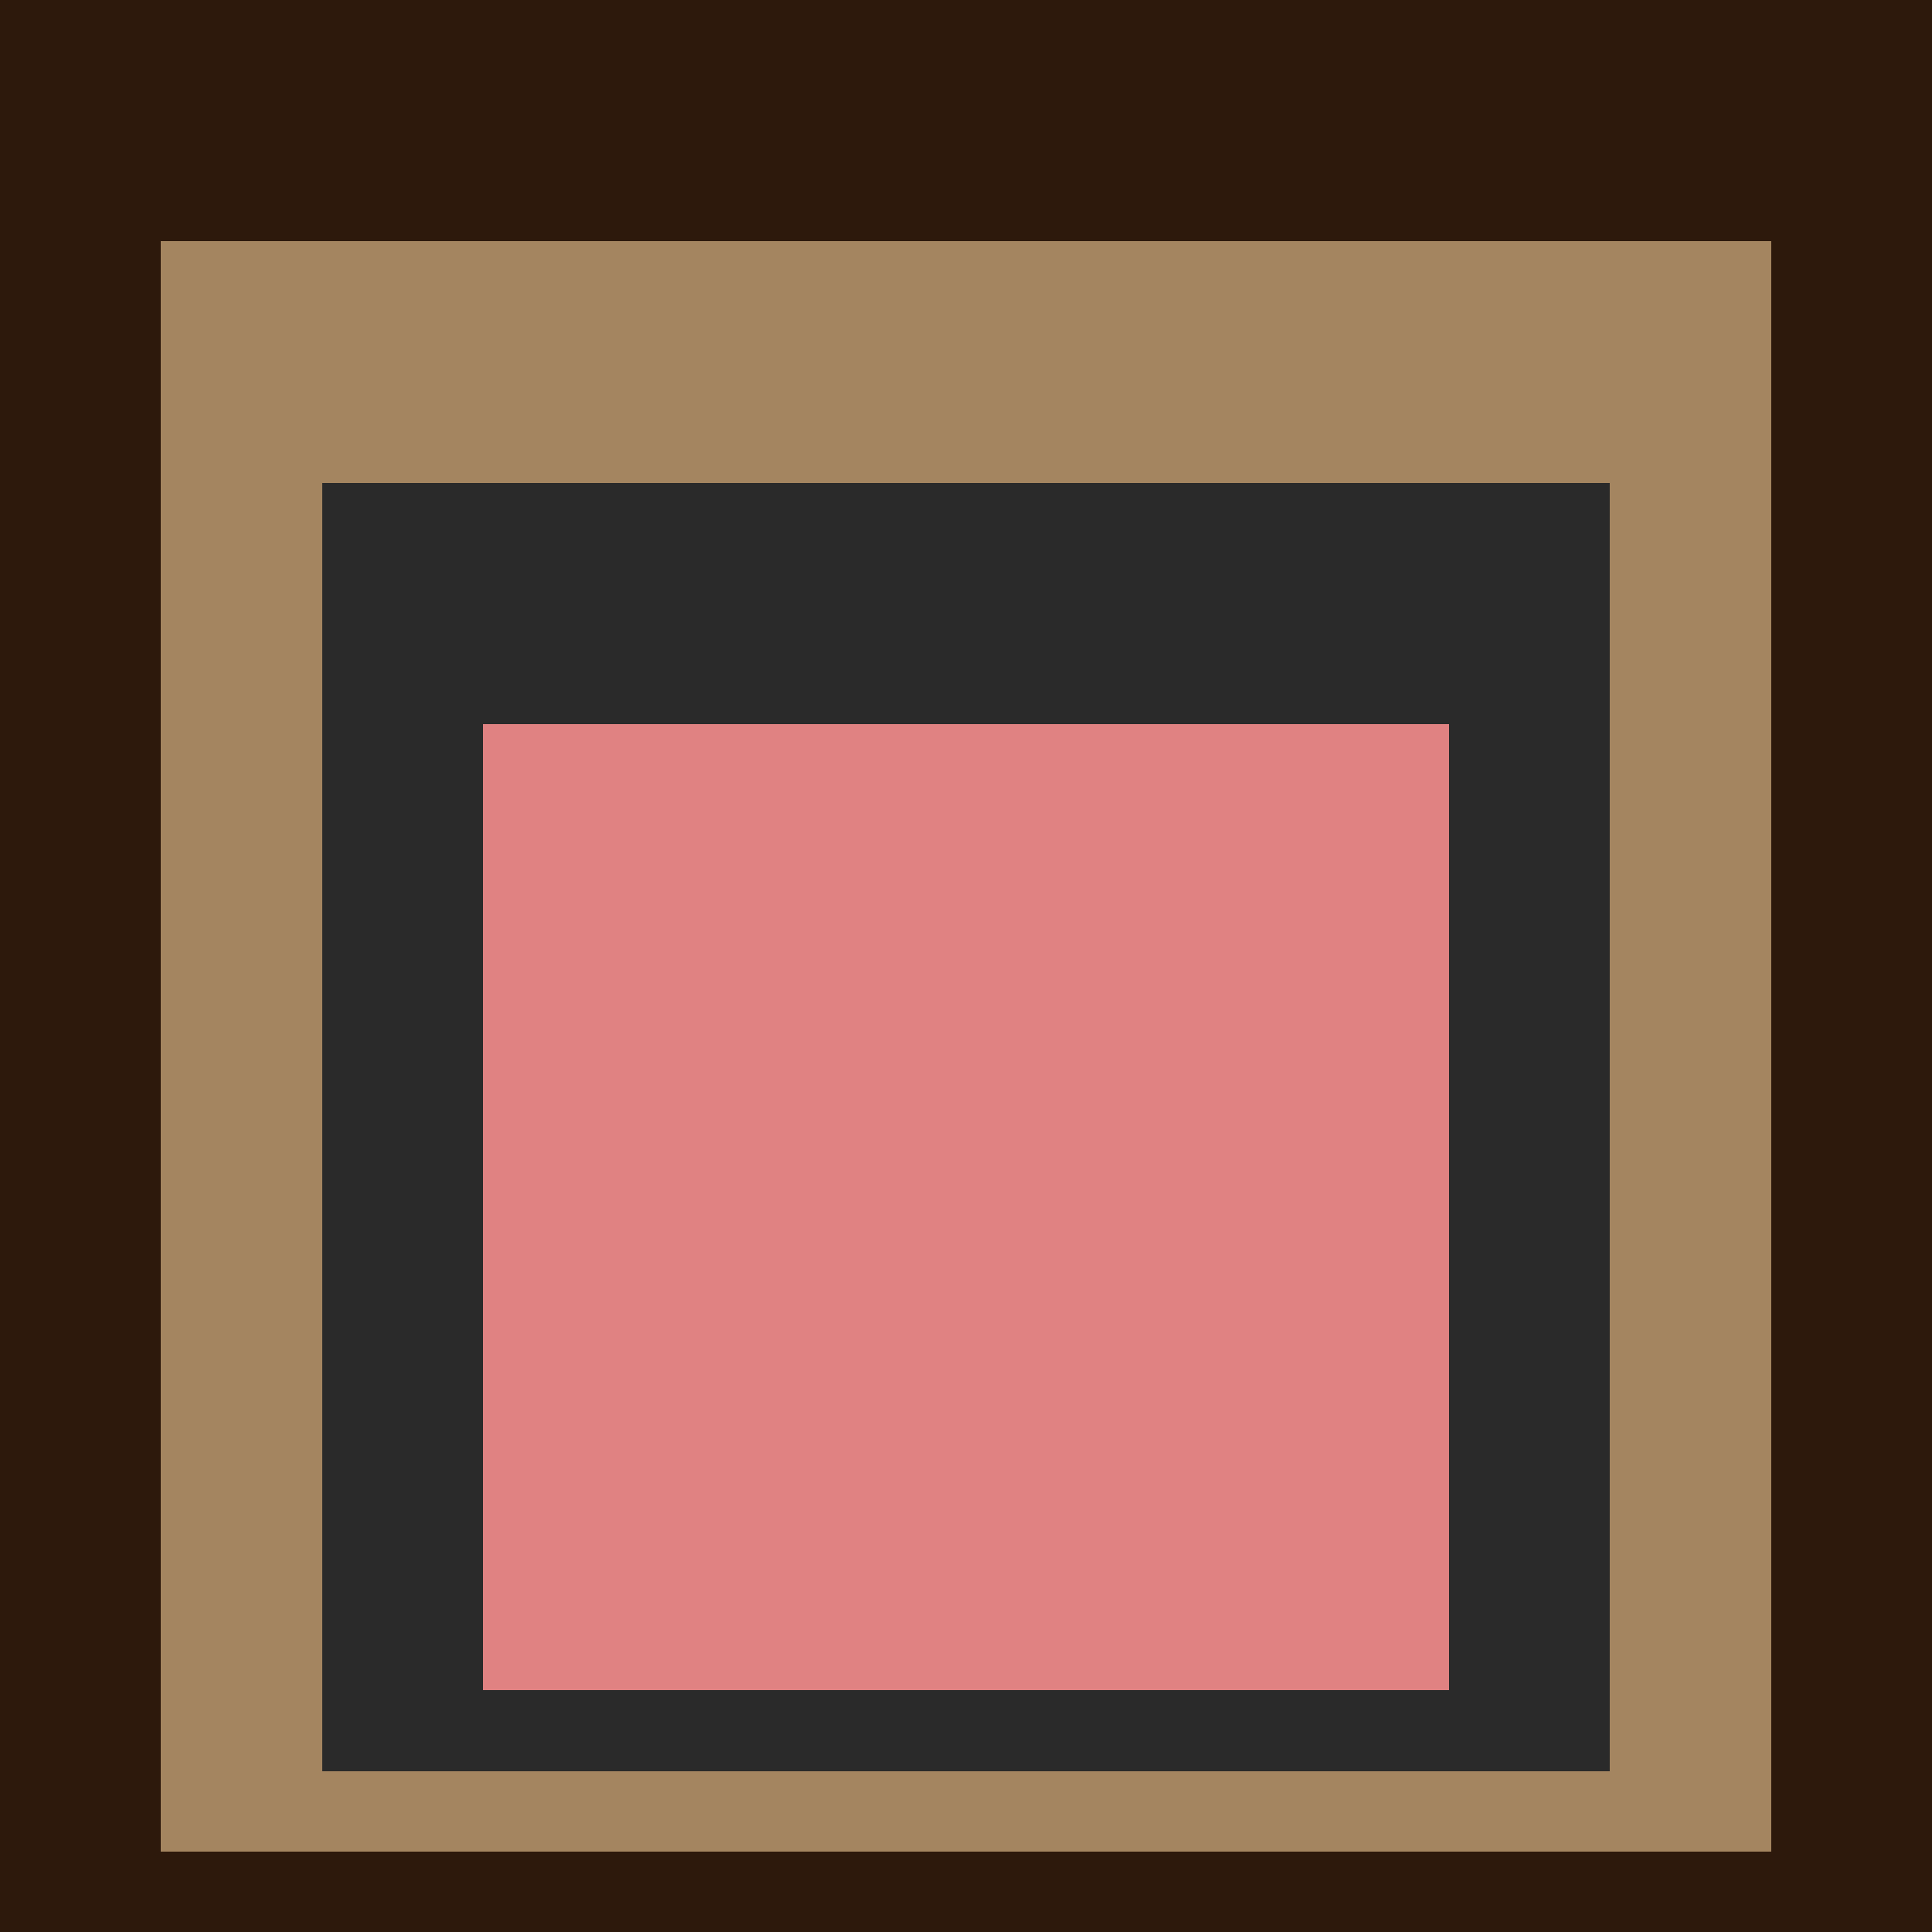
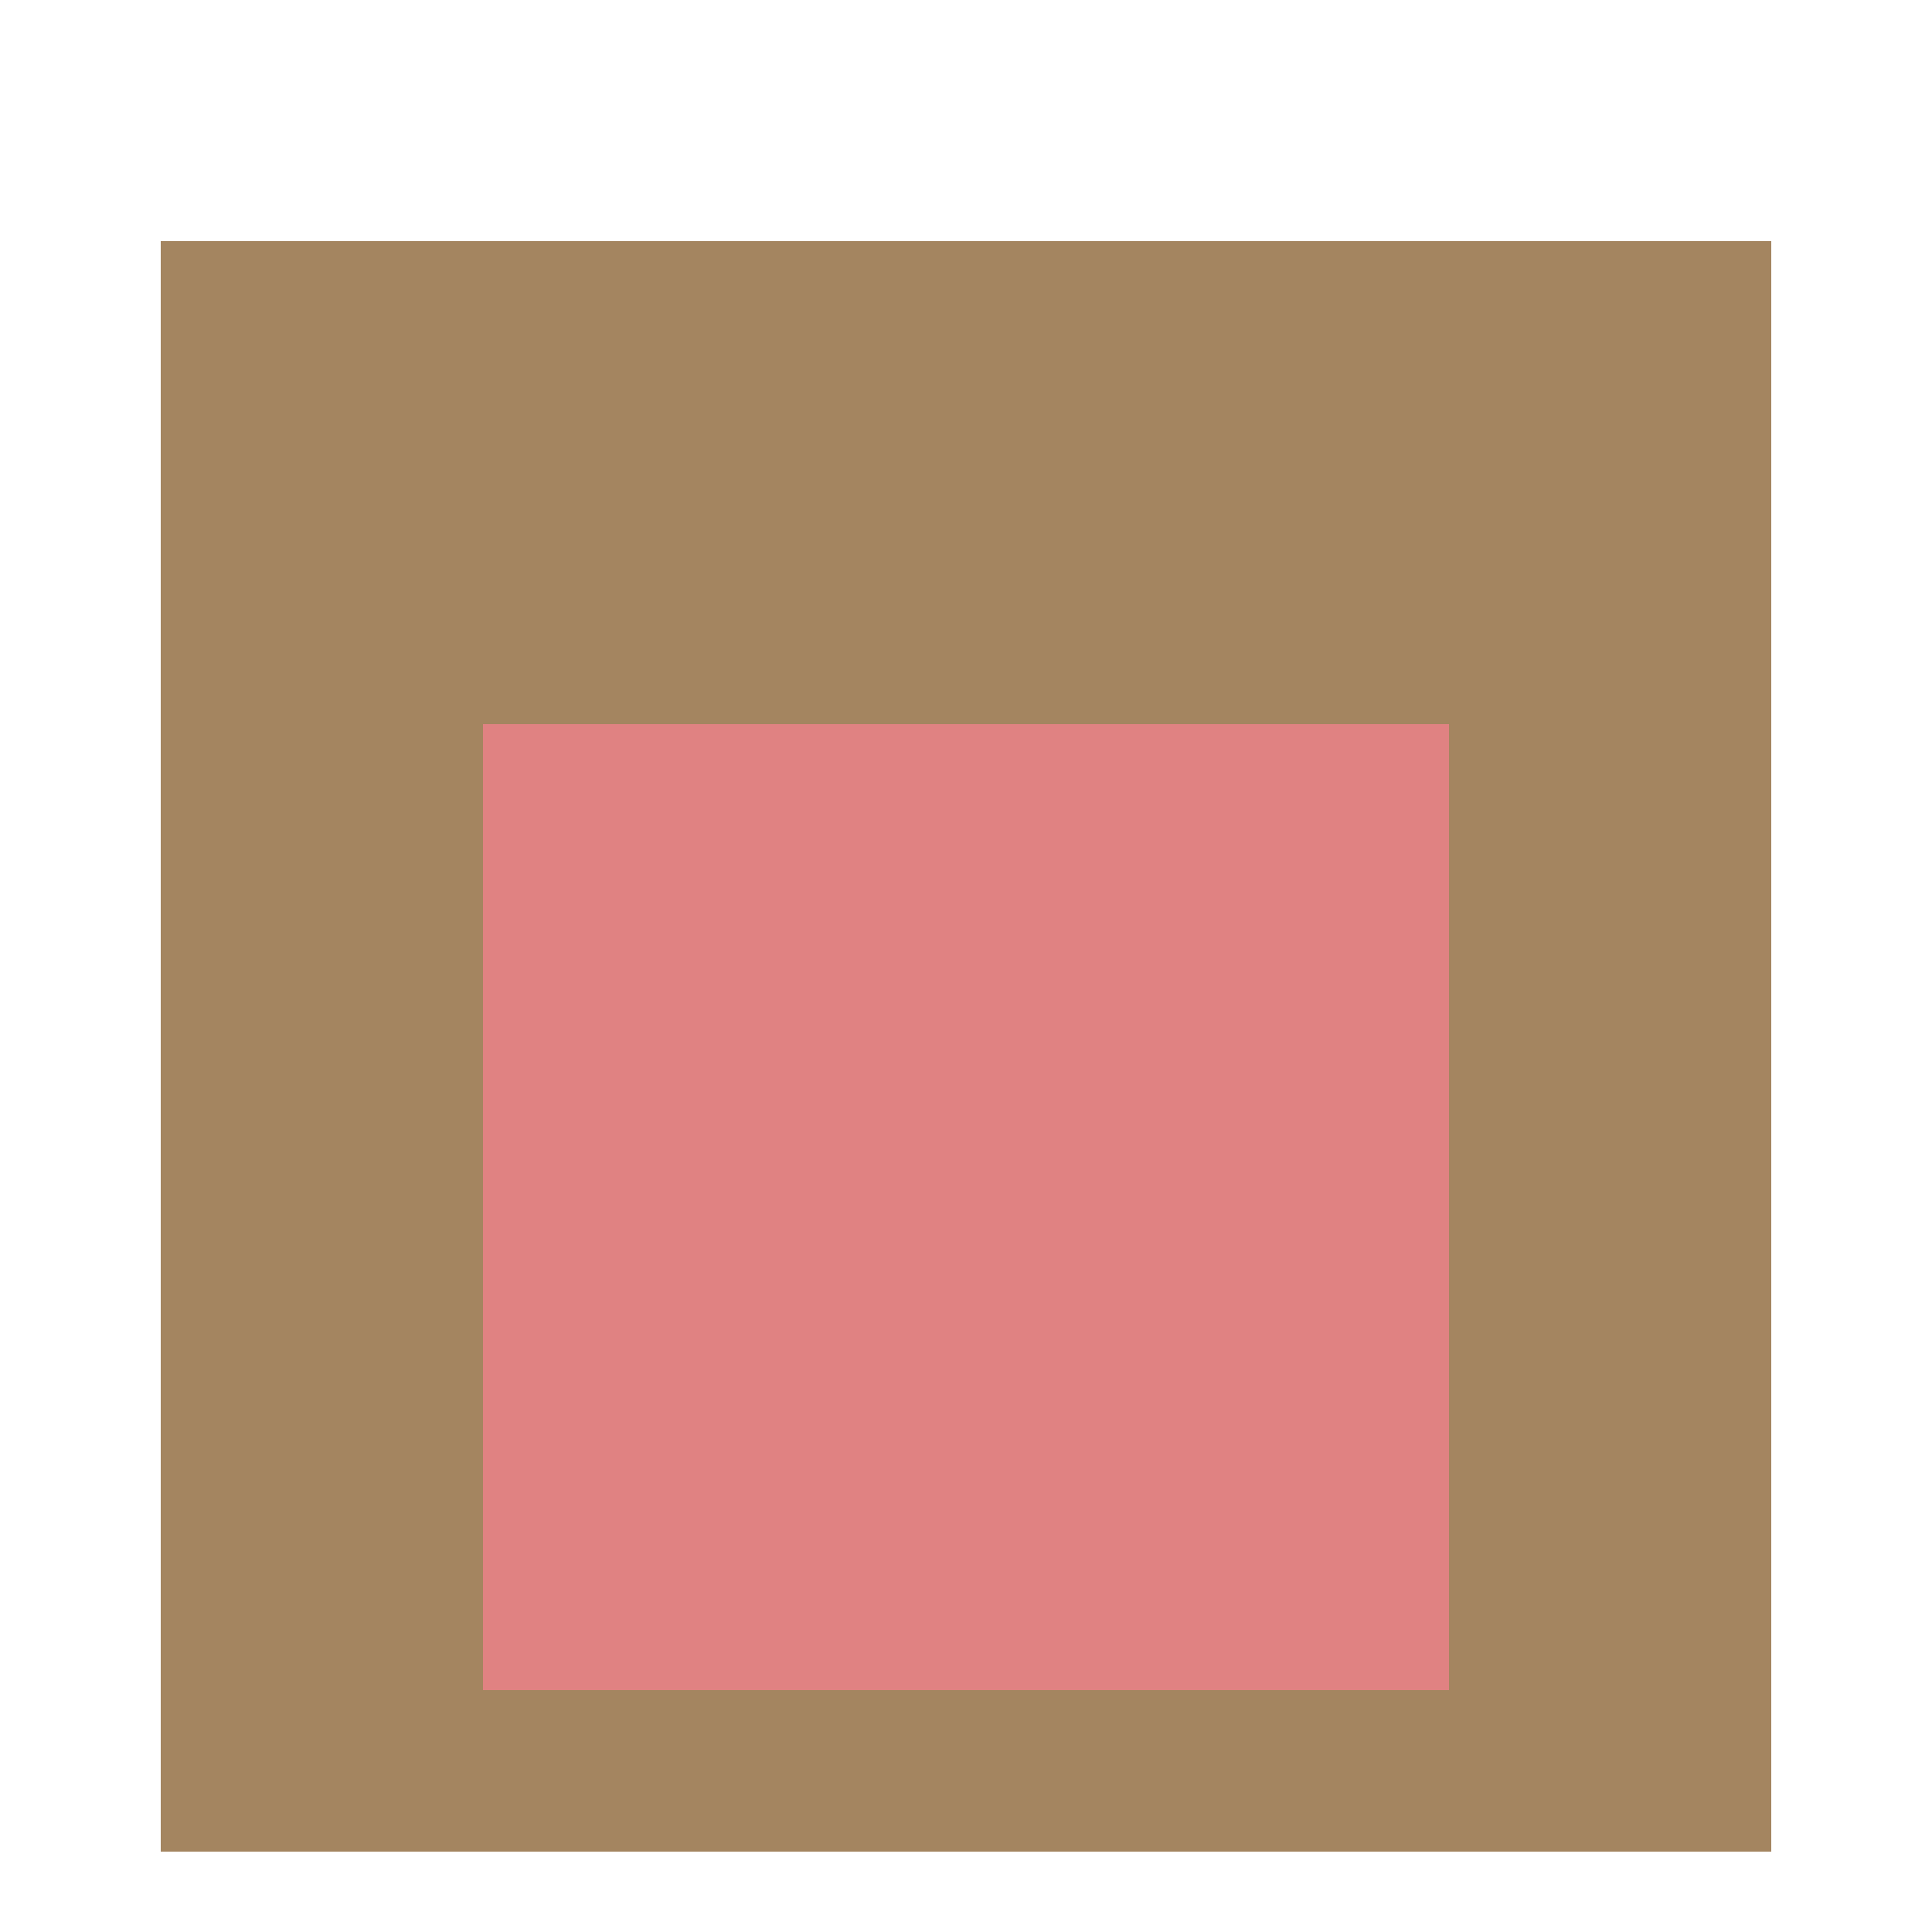
<svg xmlns="http://www.w3.org/2000/svg" class="big visible" width="1200" height="1200" shape-rendering="crispEdges" viewBox="0 0 24 24" version="1.1">
-   <rect class="b" width="24" height="24" x="0" y="0" fill="#2d190c" />
  <rect class="b" width="20" height="20" x="2" y="3" fill="#a48560" />
-   <rect class="b" width="16" height="16" x="4" y="6" fill="#2a2a2a" />
  <rect class="b" width="12" height="12" x="6" y="9" fill="#e08282" />
</svg>